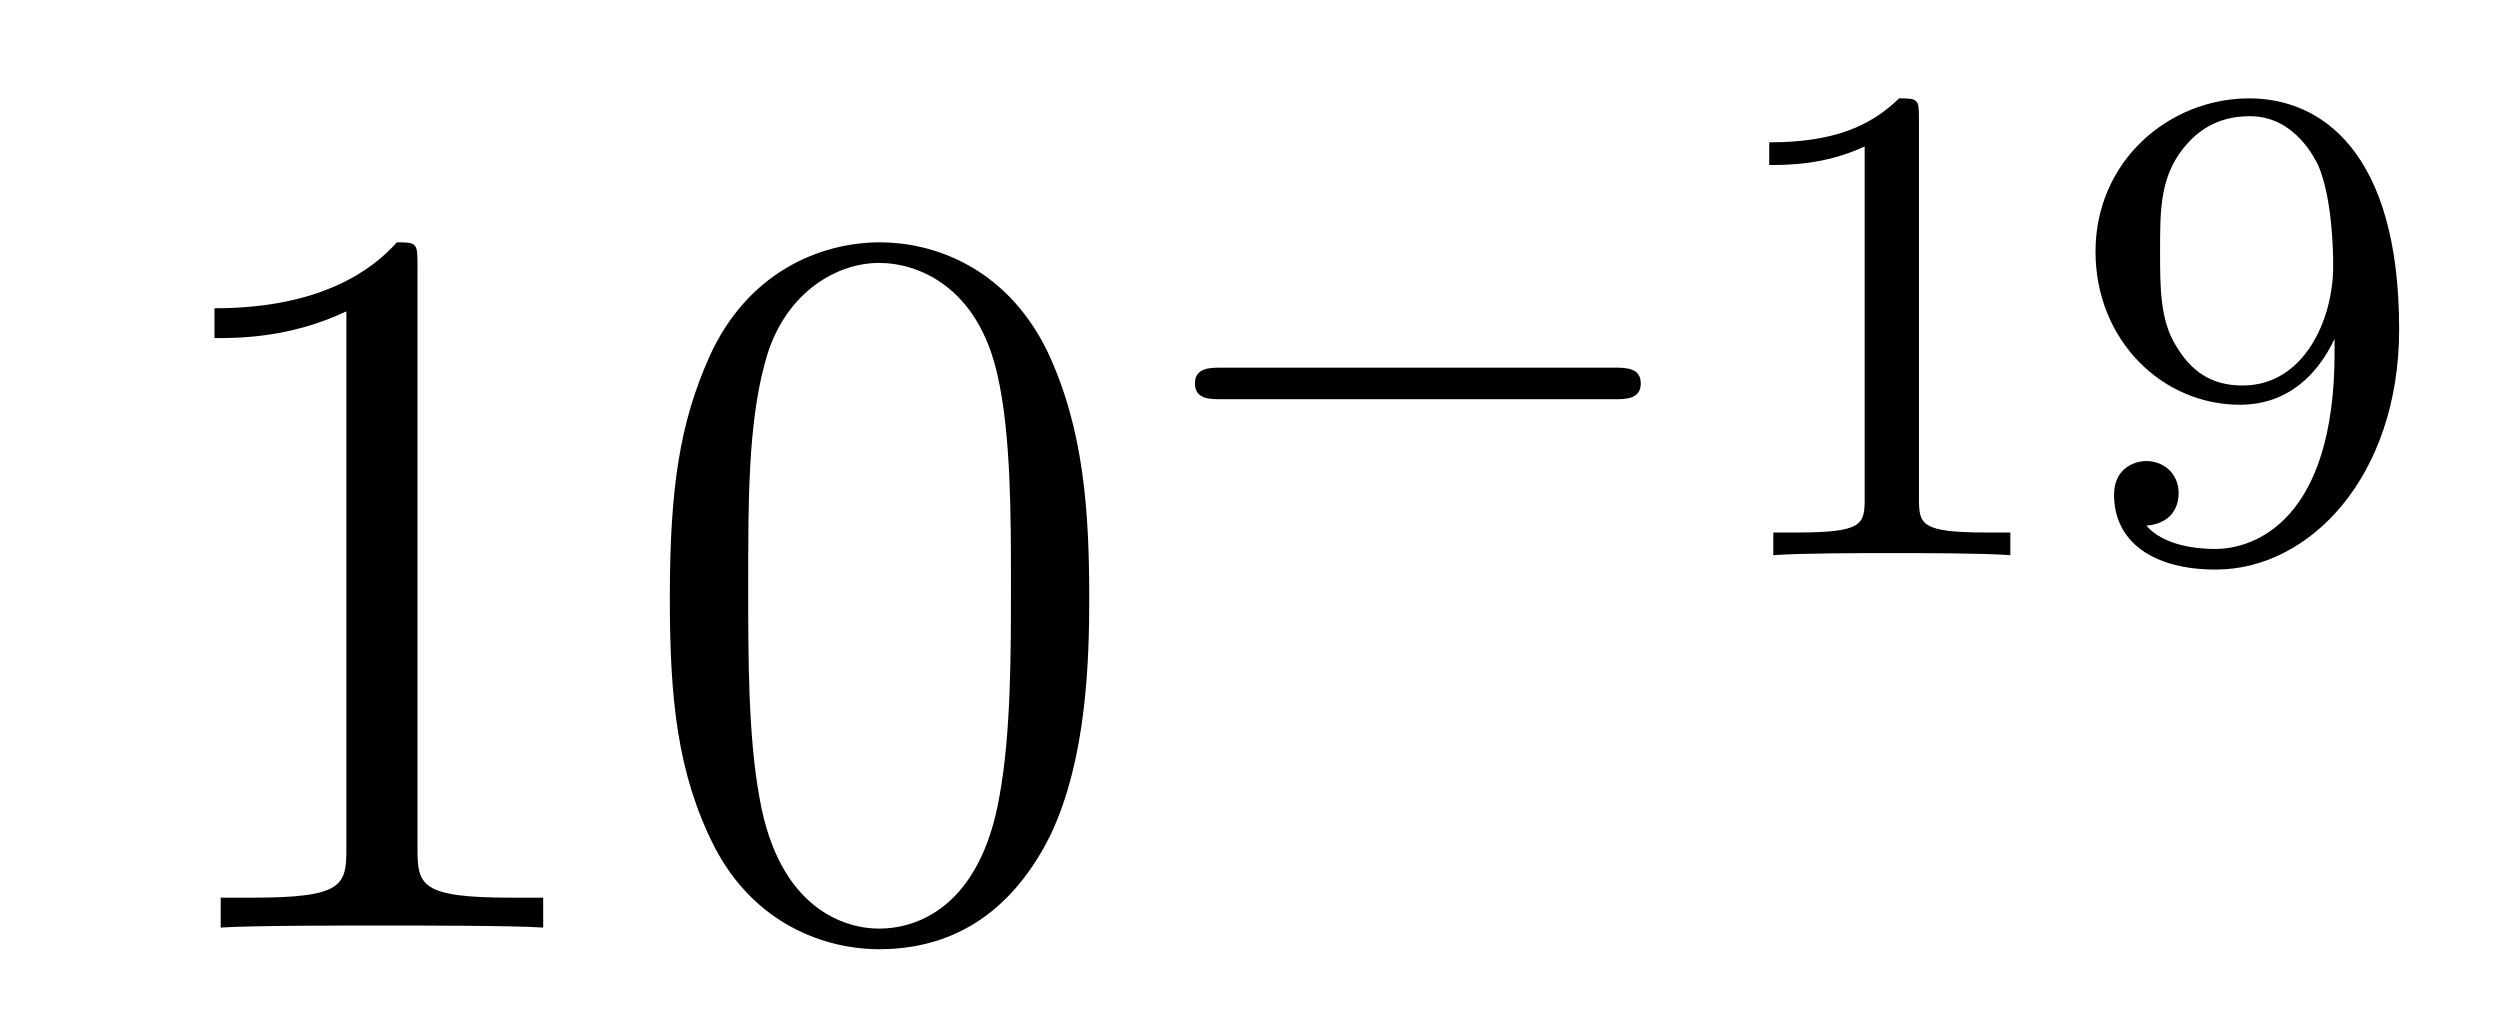
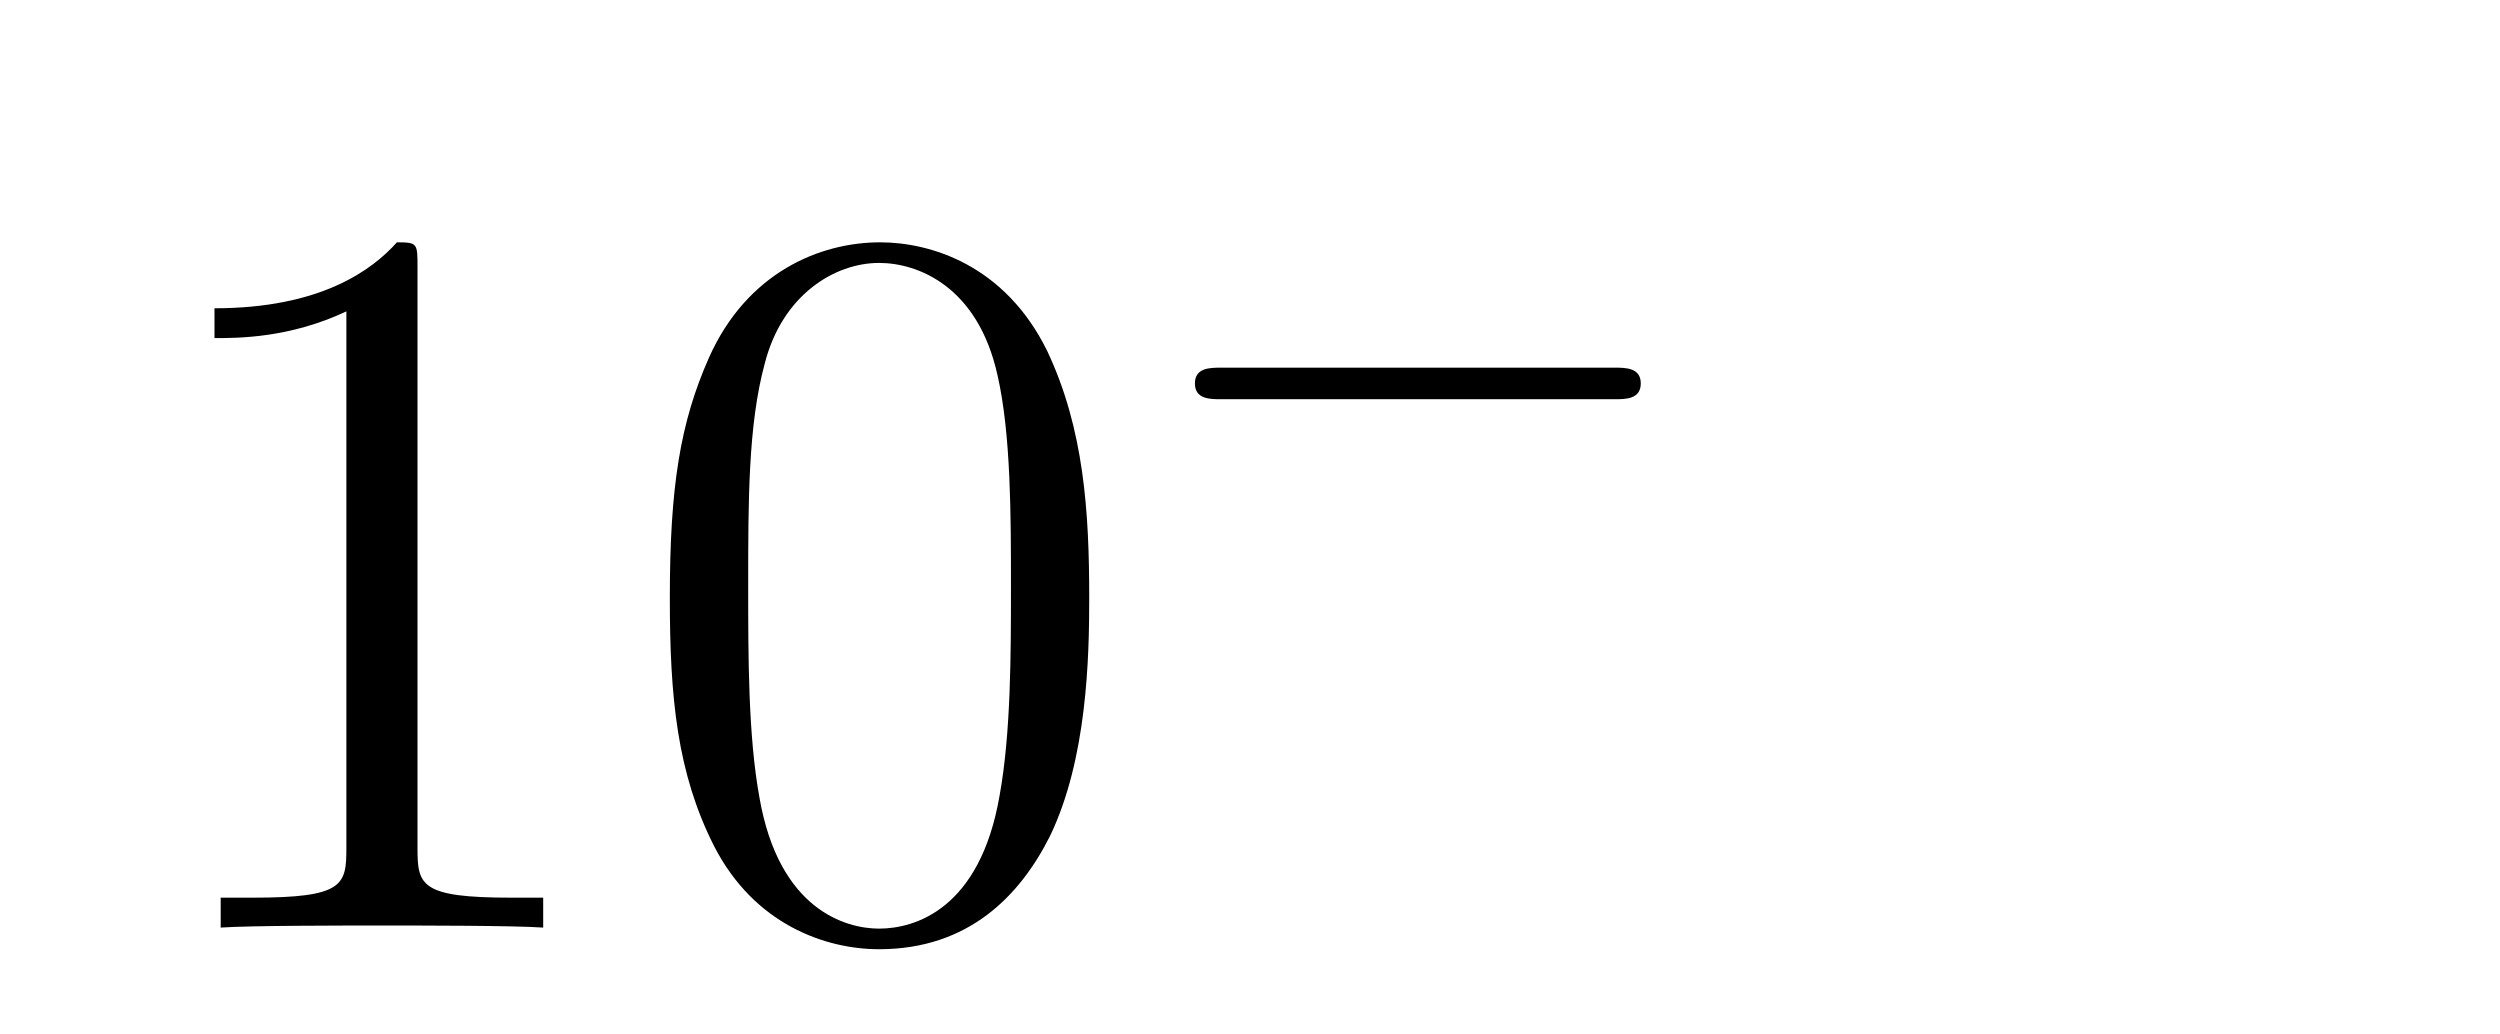
<svg xmlns="http://www.w3.org/2000/svg" version="1.1" width="29pt" height="12pt" viewBox="0 -12 29 12">
  <g id="page1">
    <g transform="matrix(1 0 0 -1 -127 653)">
      <path d="M131.843 661.902C131.843 662.178 131.843 662.189 131.604 662.189C131.317 661.867 130.719 661.424 129.488 661.424V661.078C129.763 661.078 130.36 661.078 131.018 661.388V655.16C131.018 654.73 130.982 654.587 129.93 654.587H129.56V654.24C129.882 654.264 131.042 654.264 131.436 654.264C131.831 654.264 132.978 654.264 133.301 654.24V654.587H132.931C131.879 654.587 131.843 654.73 131.843 655.16V661.902ZM139.635 658.065C139.635 659.058 139.576 660.026 139.145 660.934C138.655 661.927 137.794 662.189 137.209 662.189C136.515 662.189 135.666 661.843 135.224 660.851C134.89 660.097 134.77 659.356 134.77 658.065C134.77 656.906 134.854 656.033 135.284 655.184C135.75 654.276 136.575 653.989 137.197 653.989C138.237 653.989 138.834 654.611 139.181 655.304C139.611 656.2 139.635 657.372 139.635 658.065ZM137.197 654.228C136.814 654.228 136.037 654.443 135.81 655.746C135.679 656.463 135.679 657.372 135.679 658.209C135.679 659.189 135.679 660.073 135.87 660.779C136.073 661.58 136.683 661.95 137.197 661.95C137.651 661.95 138.344 661.675 138.571 660.648C138.727 659.966 138.727 659.022 138.727 658.209C138.727 657.408 138.727 656.499 138.595 655.77C138.368 654.455 137.615 654.228 137.197 654.228Z" />
-       <path d="M145.73 660.369C145.857 660.369 146.033 660.369 146.033 660.552C146.033 660.735 145.857 660.735 145.73 660.735H141.164C141.037 660.735 140.861 660.735 140.861 660.552C140.861 660.369 141.037 660.369 141.164 660.369H145.73Z" />
-       <path d="M149.26 663.636C149.26 663.851 149.244 663.859 149.029 663.859C148.702 663.54 148.28 663.349 147.523 663.349V663.086C147.738 663.086 148.168 663.086 148.63 663.301V659.213C148.63 658.918 148.606 658.823 147.849 658.823H147.57V658.56C147.897 658.584 148.582 658.584 148.941 658.584C149.3 658.584 149.993 658.584 150.32 658.56V658.823H150.04C149.284 658.823 149.26 658.918 149.26 659.213V663.636ZM154.081 660.911C154.081 658.966 153.157 658.632 152.695 658.632C152.527 658.632 152.113 658.656 151.898 658.902C152.249 658.934 152.272 659.197 152.272 659.277C152.272 659.516 152.089 659.652 151.898 659.652C151.755 659.652 151.523 659.564 151.523 659.261C151.523 658.719 151.97 658.393 152.703 658.393C153.795 658.393 154.83 659.476 154.83 661.182C154.83 663.253 153.914 663.859 153.093 663.859C152.153 663.859 151.308 663.126 151.308 662.082C151.308 661.054 152.081 660.305 152.982 660.305C153.547 660.305 153.89 660.664 154.081 661.07V660.911ZM153.014 660.528C152.647 660.528 152.416 660.696 152.241 660.99C152.057 661.285 152.057 661.668 152.057 662.074C152.057 662.544 152.057 662.879 152.272 663.206C152.472 663.492 152.727 663.652 153.101 663.652C153.635 663.652 153.866 663.126 153.89 663.086C154.057 662.696 154.065 662.074 154.065 661.915C154.065 661.285 153.723 660.528 153.014 660.528Z" />
+       <path d="M145.73 660.369C145.857 660.369 146.033 660.369 146.033 660.552C146.033 660.735 145.857 660.735 145.73 660.735H141.164C141.037 660.735 140.861 660.735 140.861 660.552C140.861 660.369 141.037 660.369 141.164 660.369H145.73" />
    </g>
  </g>
</svg>